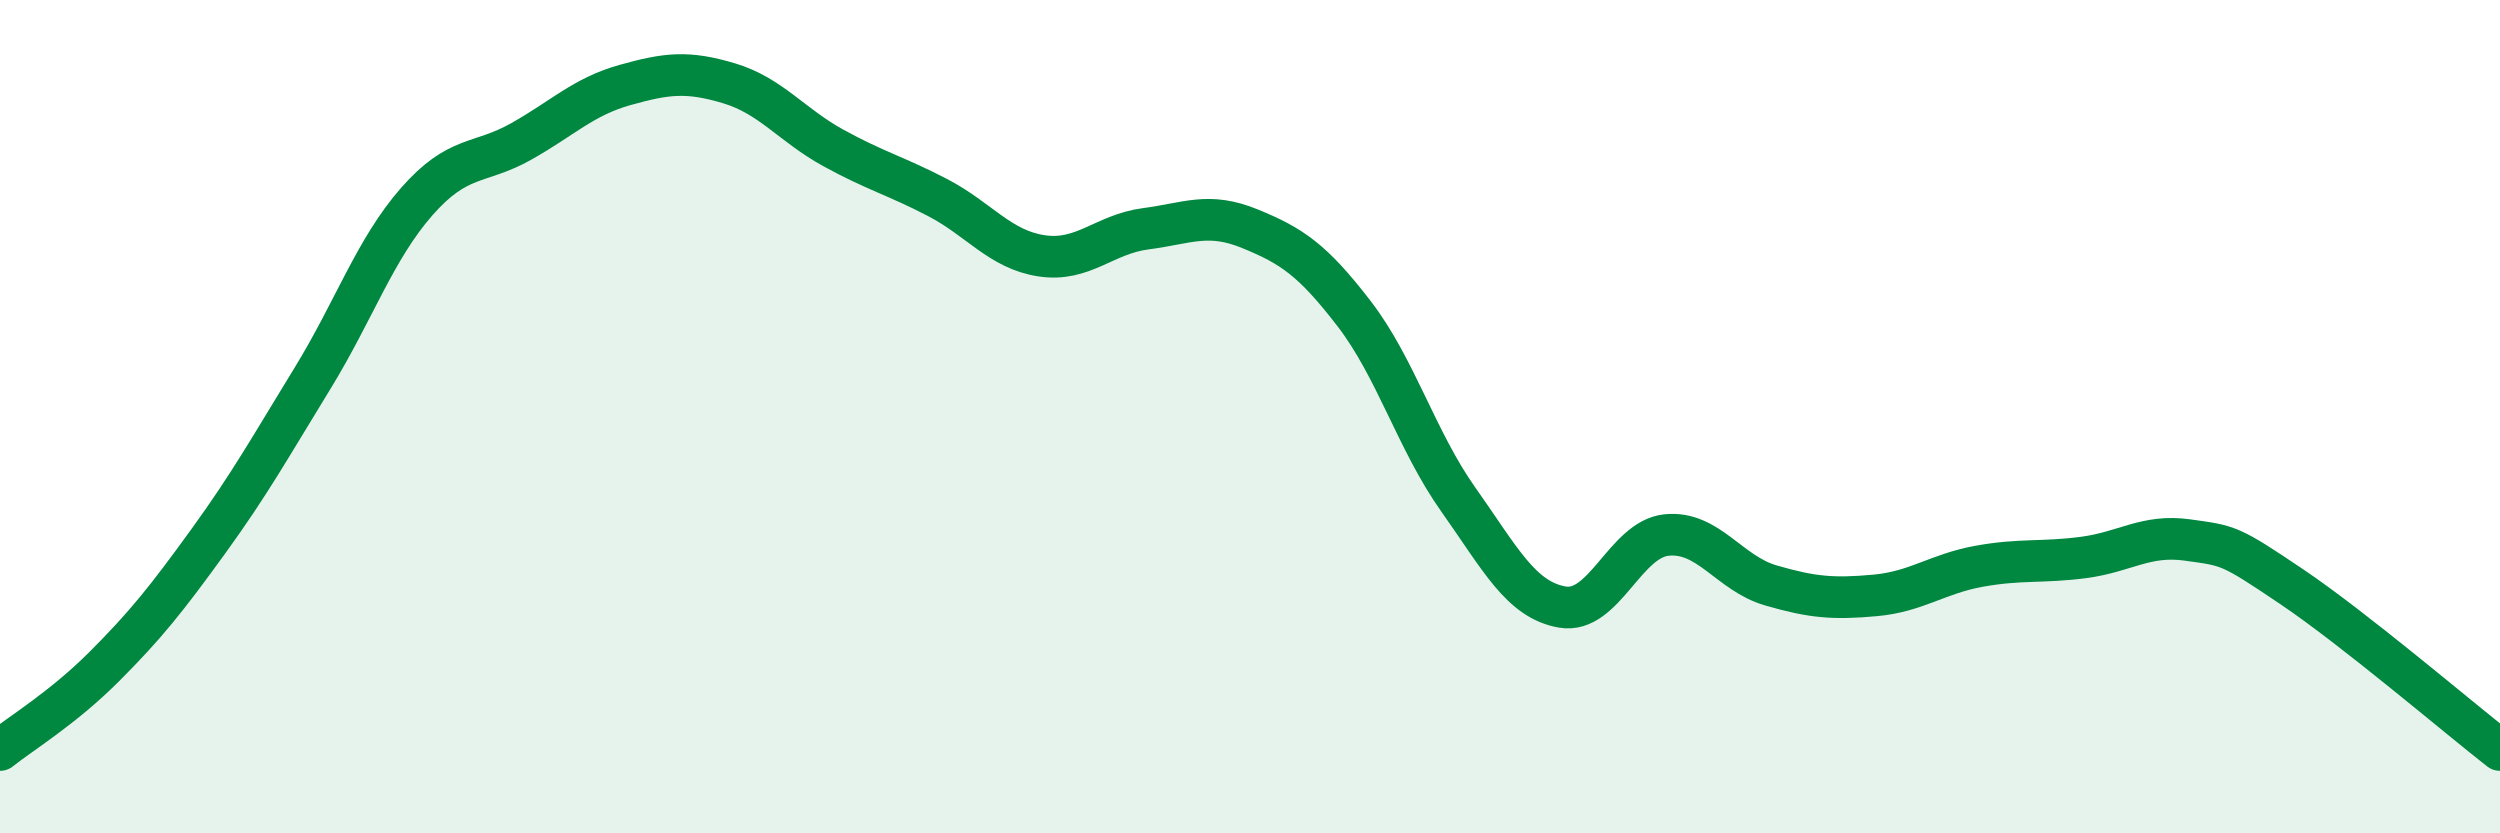
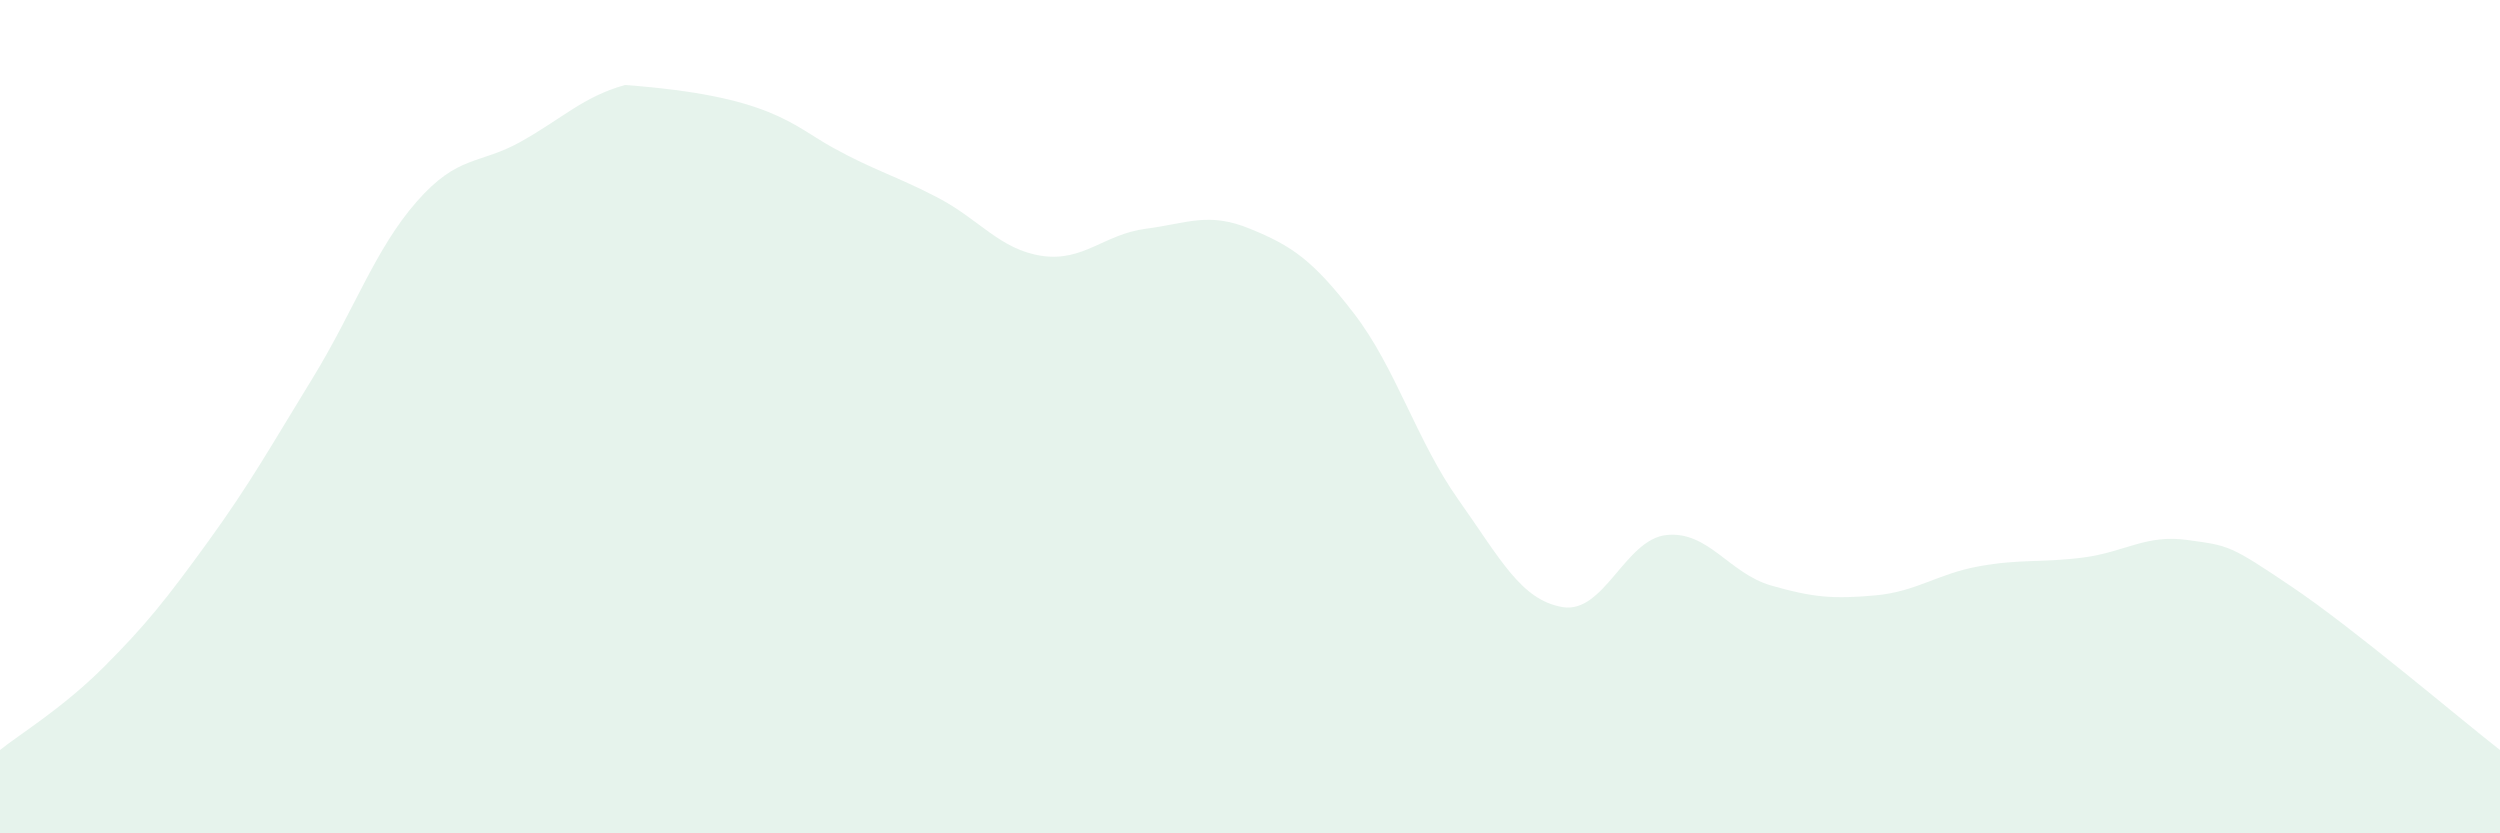
<svg xmlns="http://www.w3.org/2000/svg" width="60" height="20" viewBox="0 0 60 20">
-   <path d="M 0,18 C 0.5,17.6 1.5,17 2.5,16 C 3.5,15 4,14.37 5,12.99 C 6,11.61 6.5,10.71 7.5,9.08 C 8.5,7.45 9,5.98 10,4.84 C 11,3.7 11.5,3.96 12.5,3.4 C 13.5,2.84 14,2.32 15,2.04 C 16,1.76 16.5,1.7 17.5,2 C 18.5,2.3 19,3 20,3.55 C 21,4.1 21.5,4.22 22.5,4.74 C 23.5,5.26 24,5.99 25,6.14 C 26,6.29 26.5,5.62 27.5,5.49 C 28.5,5.36 29,5.08 30,5.49 C 31,5.9 31.5,6.23 32.5,7.53 C 33.5,8.83 34,10.58 35,11.99 C 36,13.4 36.5,14.4 37.5,14.57 C 38.5,14.74 39,12.94 40,12.84 C 41,12.74 41.5,13.76 42.5,14.05 C 43.5,14.34 44,14.38 45,14.29 C 46,14.2 46.5,13.77 47.5,13.59 C 48.5,13.41 49,13.51 50,13.38 C 51,13.25 51.5,12.82 52.5,12.96 C 53.5,13.1 53.5,13.07 55,14.08 C 56.5,15.09 59,17.22 60,18L60 20L0 20Z" fill="#008740" opacity="0.1" stroke-linecap="round" stroke-linejoin="round" />
-   <path d="M 0,18 C 0.5,17.6 1.5,17 2.5,16 C 3.5,15 4,14.37 5,12.99 C 6,11.61 6.5,10.71 7.5,9.08 C 8.5,7.45 9,5.98 10,4.84 C 11,3.7 11.5,3.96 12.5,3.4 C 13.5,2.84 14,2.32 15,2.04 C 16,1.76 16.5,1.7 17.5,2 C 18.5,2.3 19,3 20,3.55 C 21,4.1 21.5,4.22 22.5,4.74 C 23.5,5.26 24,5.99 25,6.14 C 26,6.29 26.5,5.62 27.5,5.49 C 28.5,5.36 29,5.08 30,5.49 C 31,5.9 31.5,6.23 32.5,7.53 C 33.5,8.83 34,10.58 35,11.99 C 36,13.4 36.5,14.4 37.5,14.57 C 38.5,14.74 39,12.94 40,12.84 C 41,12.74 41.5,13.76 42.5,14.05 C 43.5,14.34 44,14.38 45,14.29 C 46,14.2 46.5,13.77 47.5,13.59 C 48.5,13.41 49,13.51 50,13.38 C 51,13.25 51.5,12.82 52.5,12.96 C 53.5,13.1 53.5,13.07 55,14.08 C 56.5,15.09 59,17.22 60,18" stroke="#008740" stroke-width="1" fill="none" stroke-linecap="round" stroke-linejoin="round" />
+   <path d="M 0,18 C 0.5,17.6 1.5,17 2.5,16 C 3.5,15 4,14.37 5,12.99 C 6,11.61 6.5,10.71 7.5,9.08 C 8.5,7.45 9,5.98 10,4.84 C 11,3.7 11.5,3.96 12.5,3.4 C 13.5,2.84 14,2.32 15,2.04 C 18.5,2.3 19,3 20,3.55 C 21,4.1 21.5,4.22 22.5,4.74 C 23.5,5.26 24,5.99 25,6.14 C 26,6.29 26.5,5.62 27.5,5.49 C 28.5,5.36 29,5.08 30,5.49 C 31,5.9 31.5,6.23 32.5,7.53 C 33.5,8.83 34,10.58 35,11.99 C 36,13.4 36.5,14.4 37.5,14.57 C 38.5,14.74 39,12.94 40,12.84 C 41,12.74 41.5,13.76 42.5,14.05 C 43.5,14.34 44,14.38 45,14.29 C 46,14.2 46.5,13.77 47.5,13.59 C 48.5,13.41 49,13.51 50,13.38 C 51,13.25 51.5,12.82 52.5,12.96 C 53.5,13.1 53.5,13.07 55,14.08 C 56.5,15.09 59,17.22 60,18L60 20L0 20Z" fill="#008740" opacity="0.1" stroke-linecap="round" stroke-linejoin="round" />
</svg>